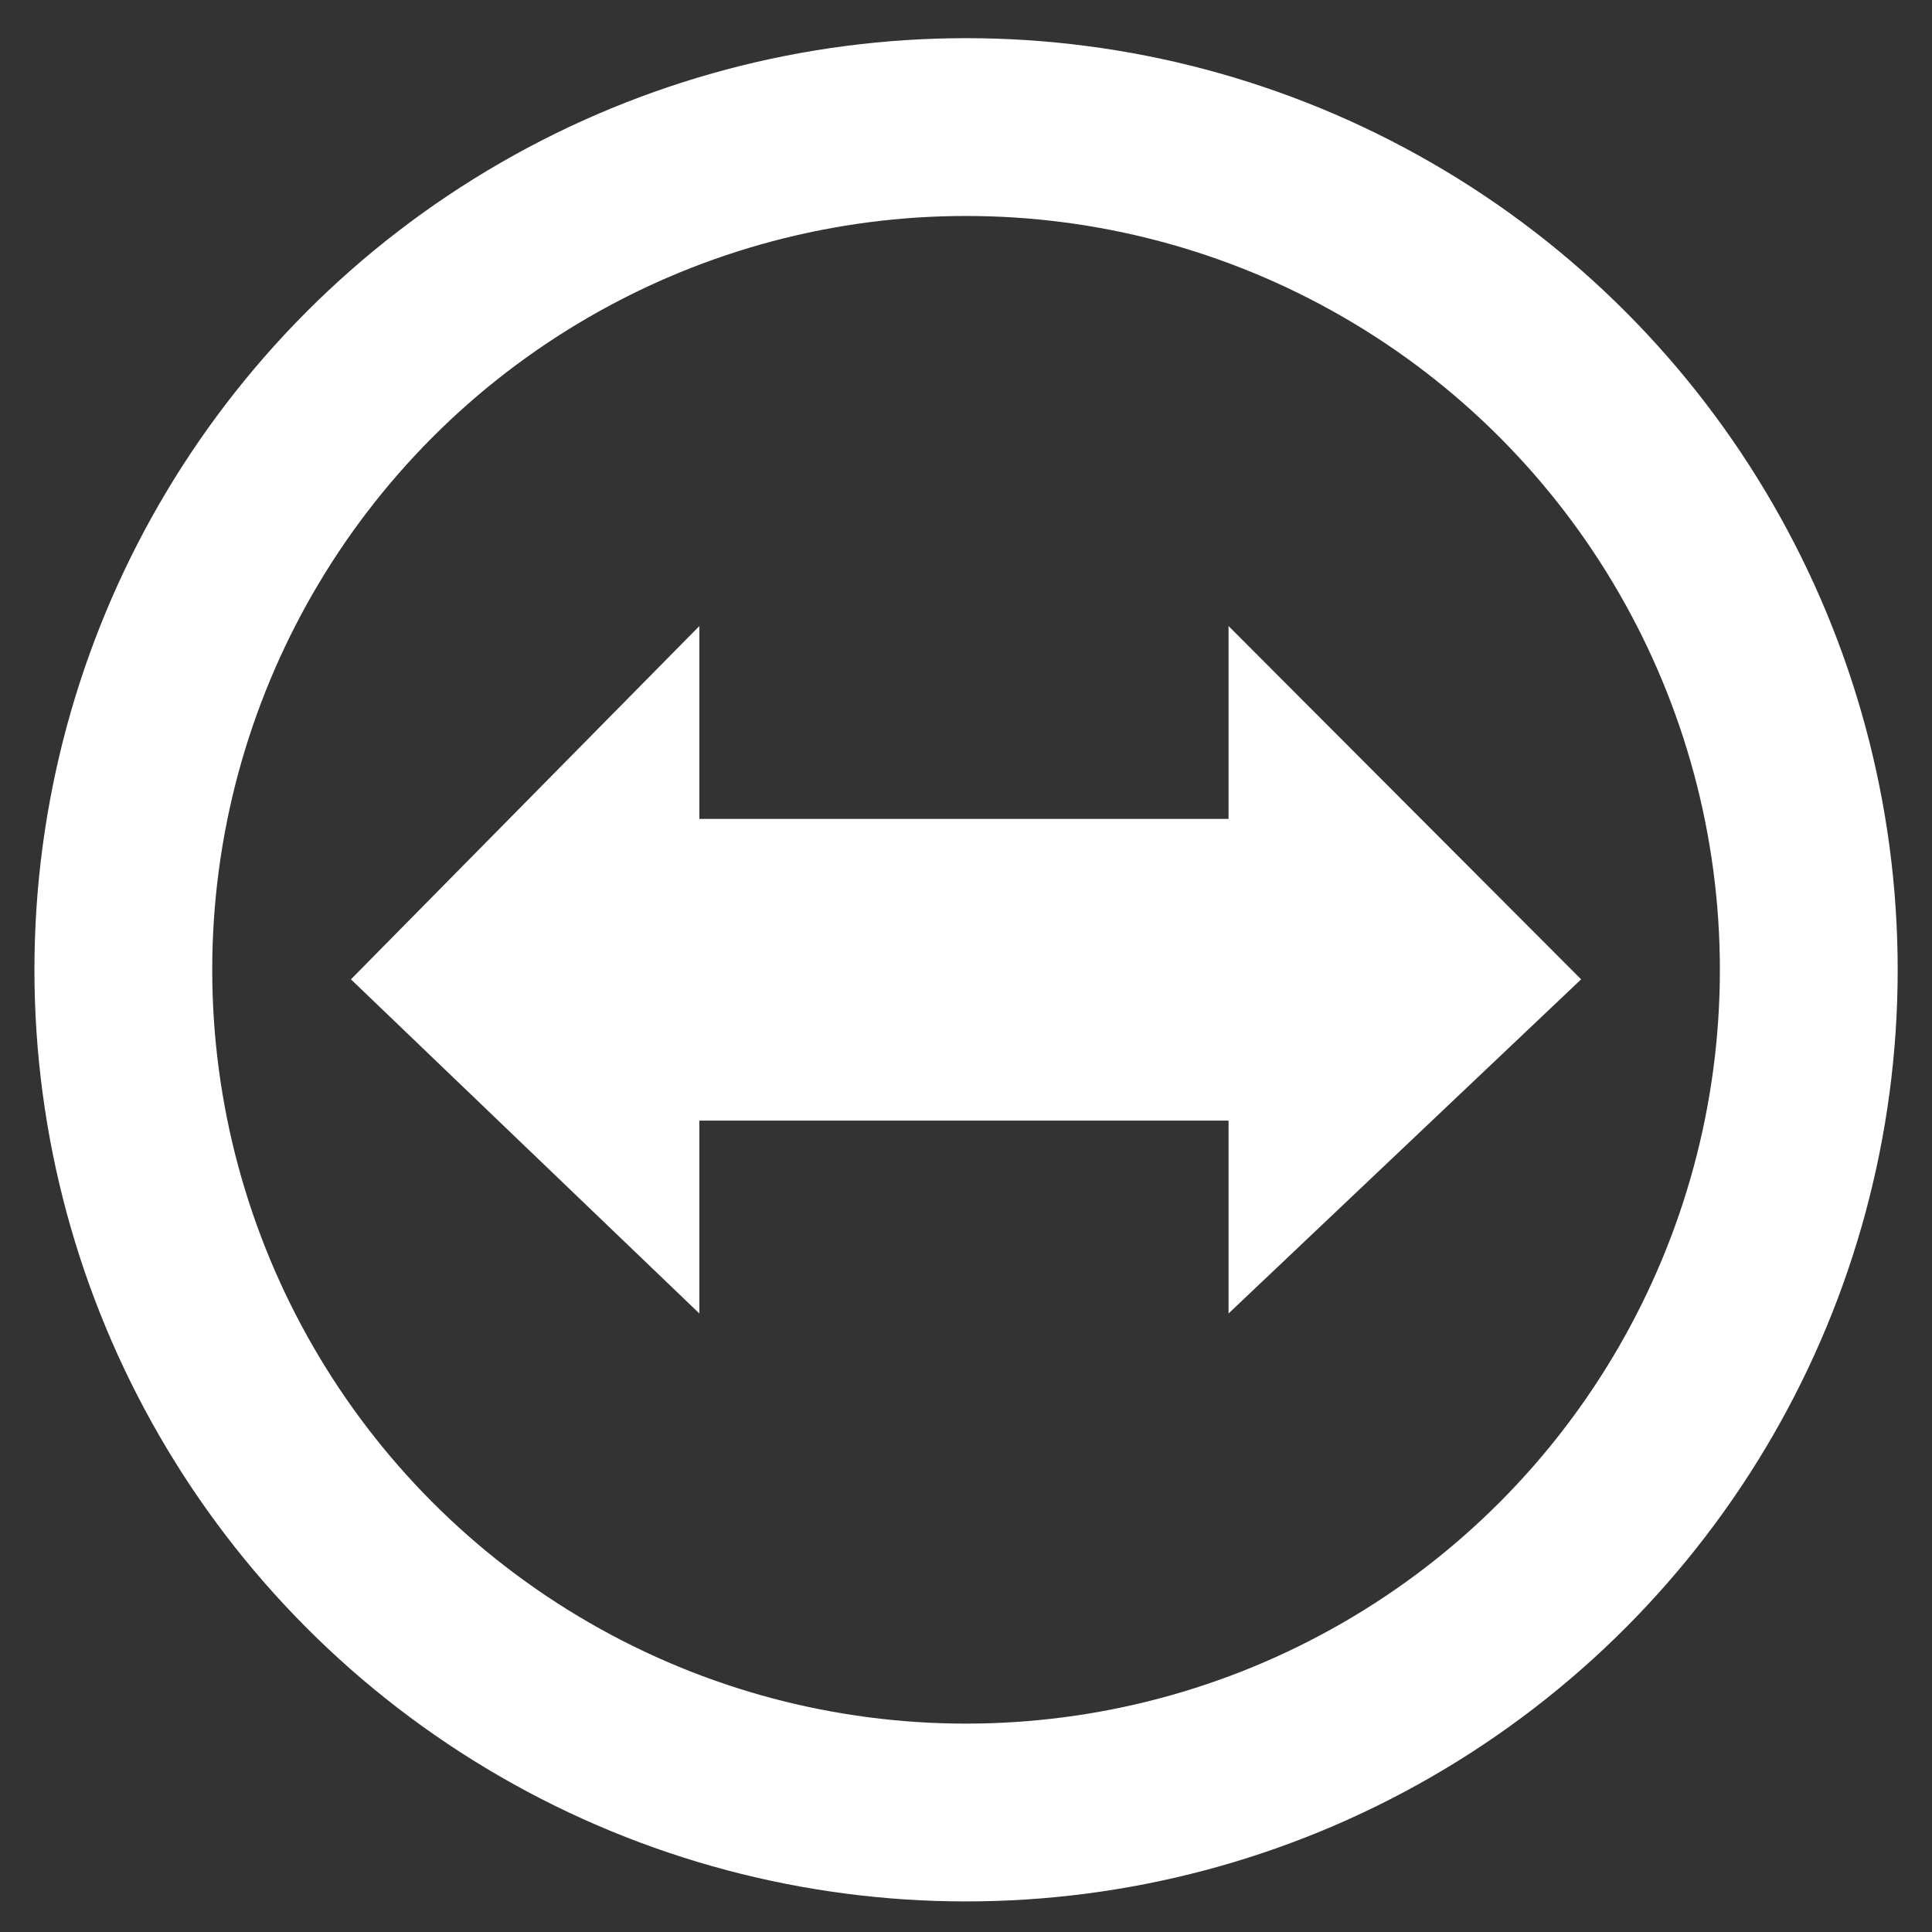
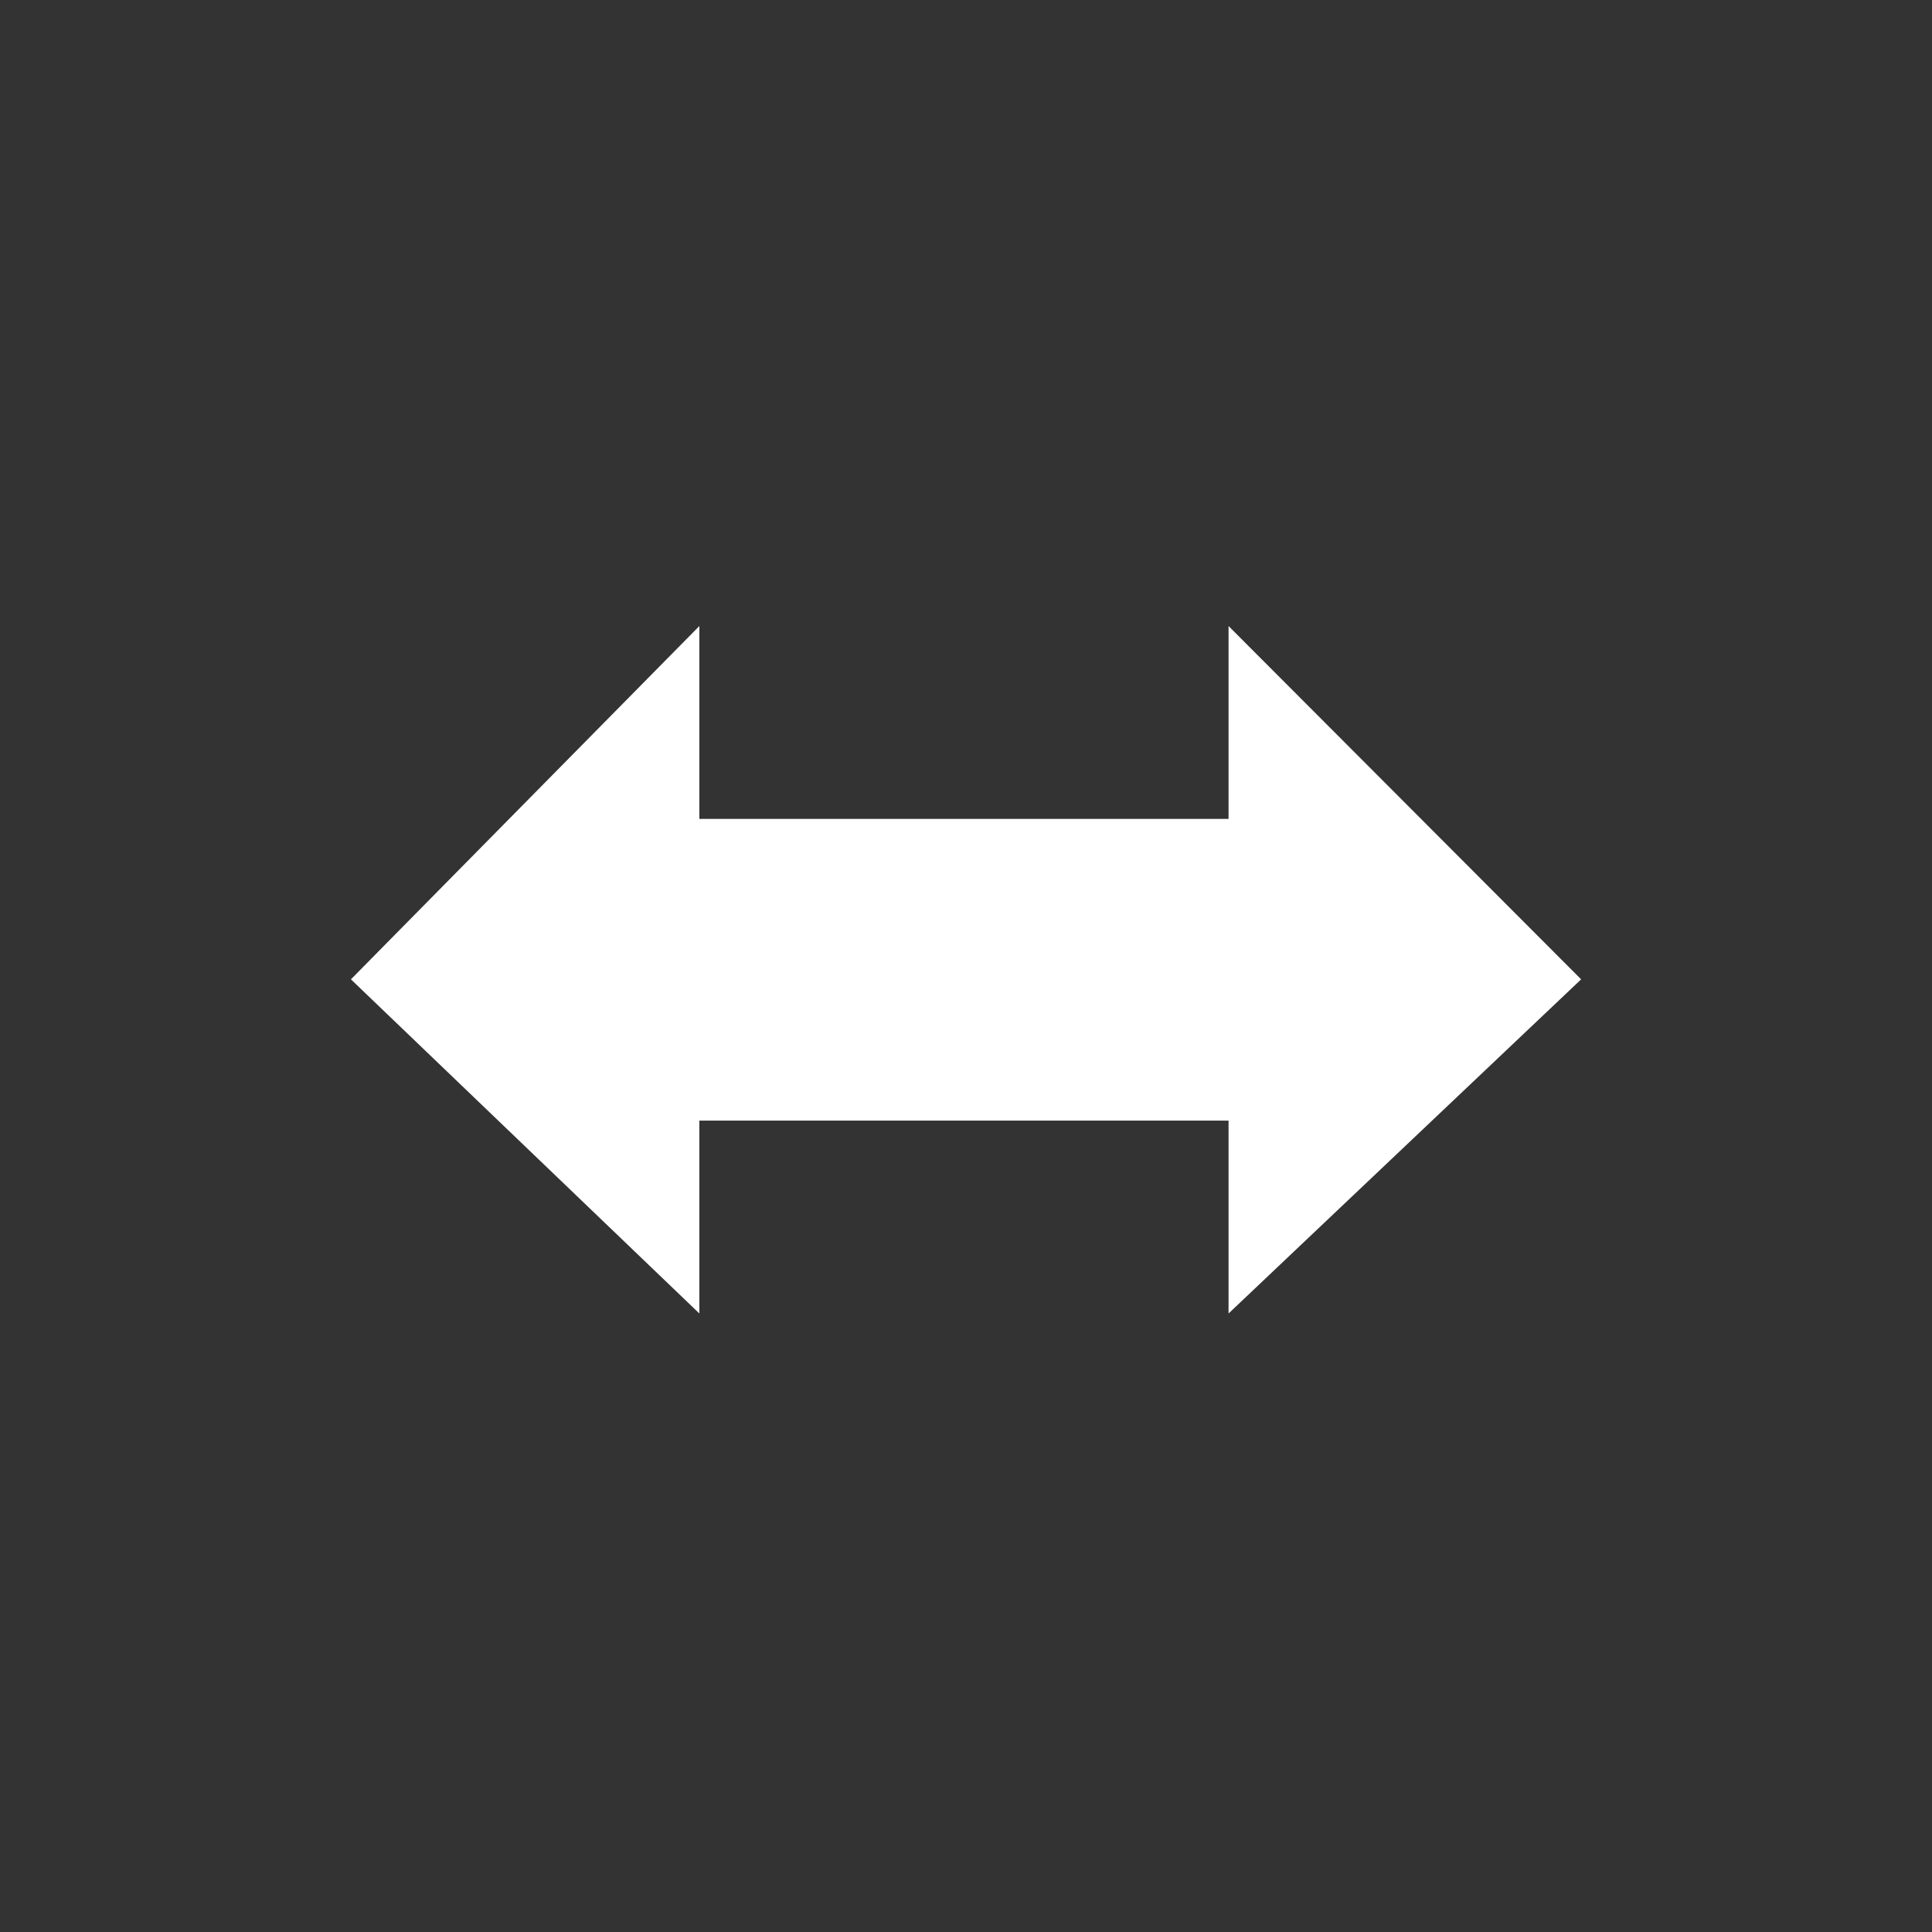
<svg xmlns="http://www.w3.org/2000/svg" version="1.1" id="Laag_1" x="0px" y="0px" width="32.598px" height="32.598px" viewBox="292.135 465.073 32.598 32.598" enable-background="new 292.135 465.073 32.598 32.598" xml:space="preserve">
  <rect x="292.135" y="465.073" width="32.598" height="32.598" fill="#333333" stroke="none" />
  <path fill="#FFFFFF" d="M312.864,487.235v-3.254h-8.929v3.254l-5.879-5.638l5.879-5.961v3.254h8.929v-3.254l5.949,5.961  L312.864,487.235z" />
-   <circle fill="none" stroke="#FFFFFF" stroke-width="3" stroke-miterlimit="10" cx="308.435" cy="481.436" r="14.219" />
</svg>